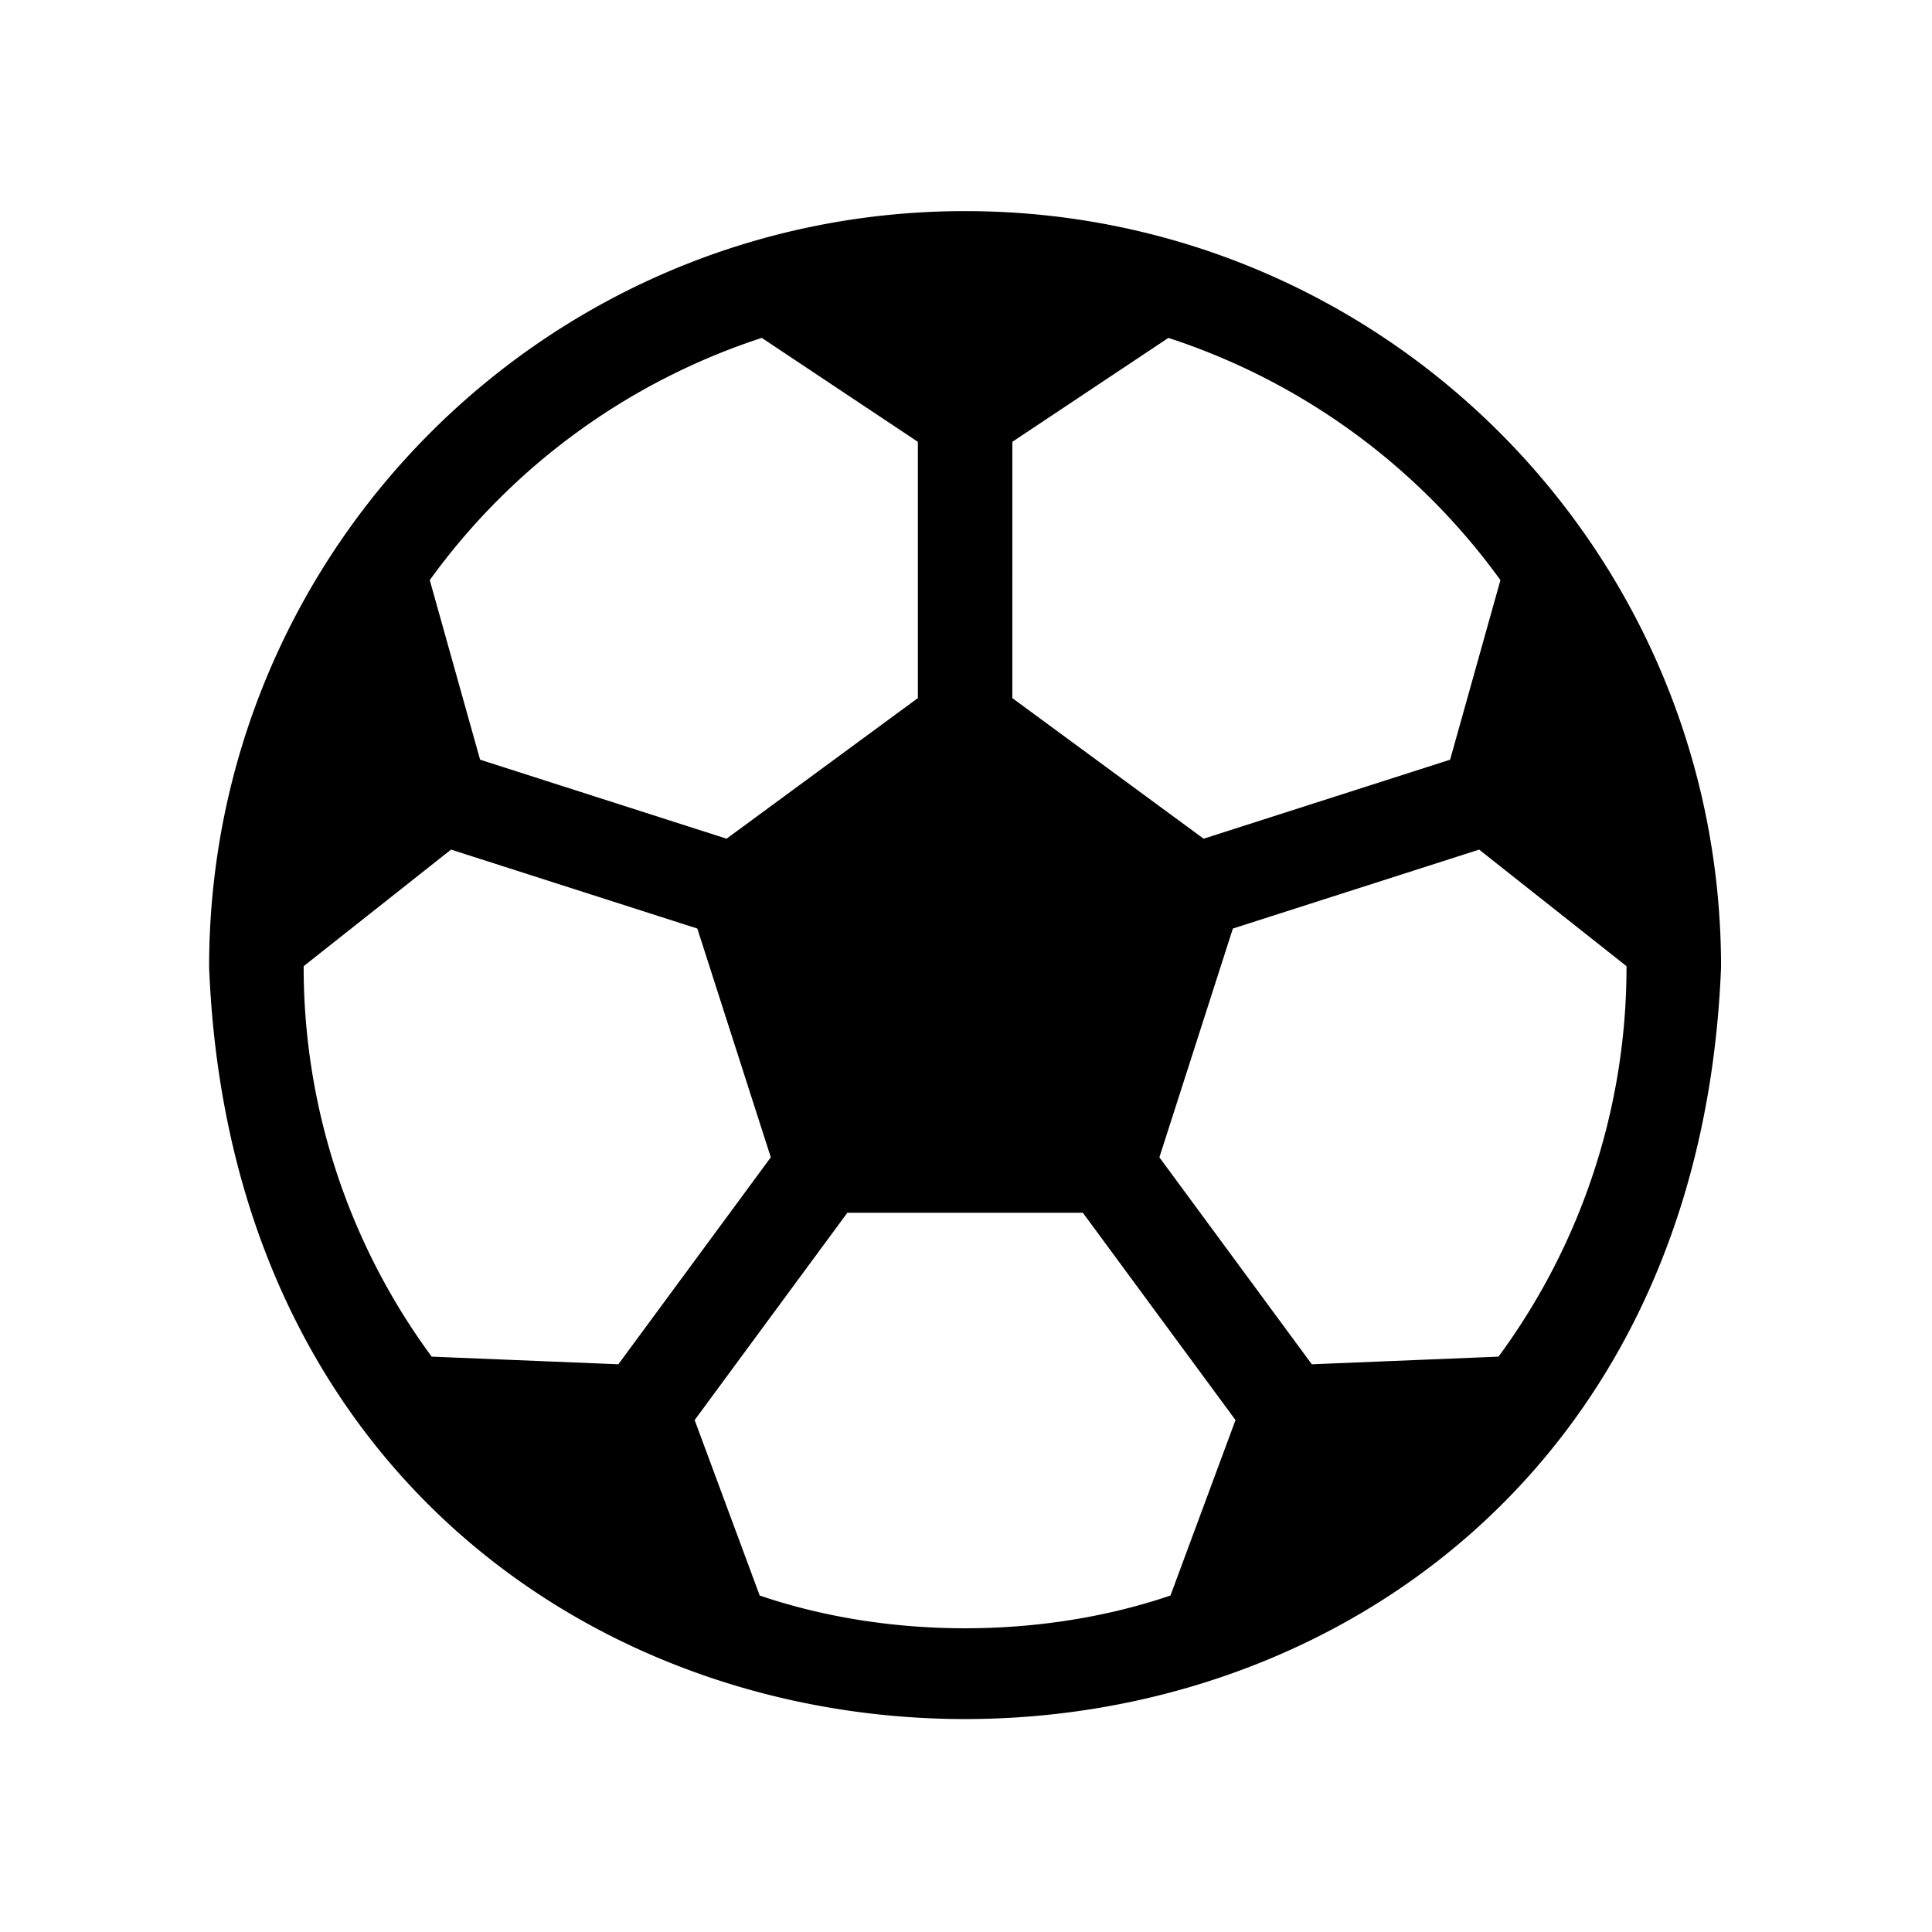
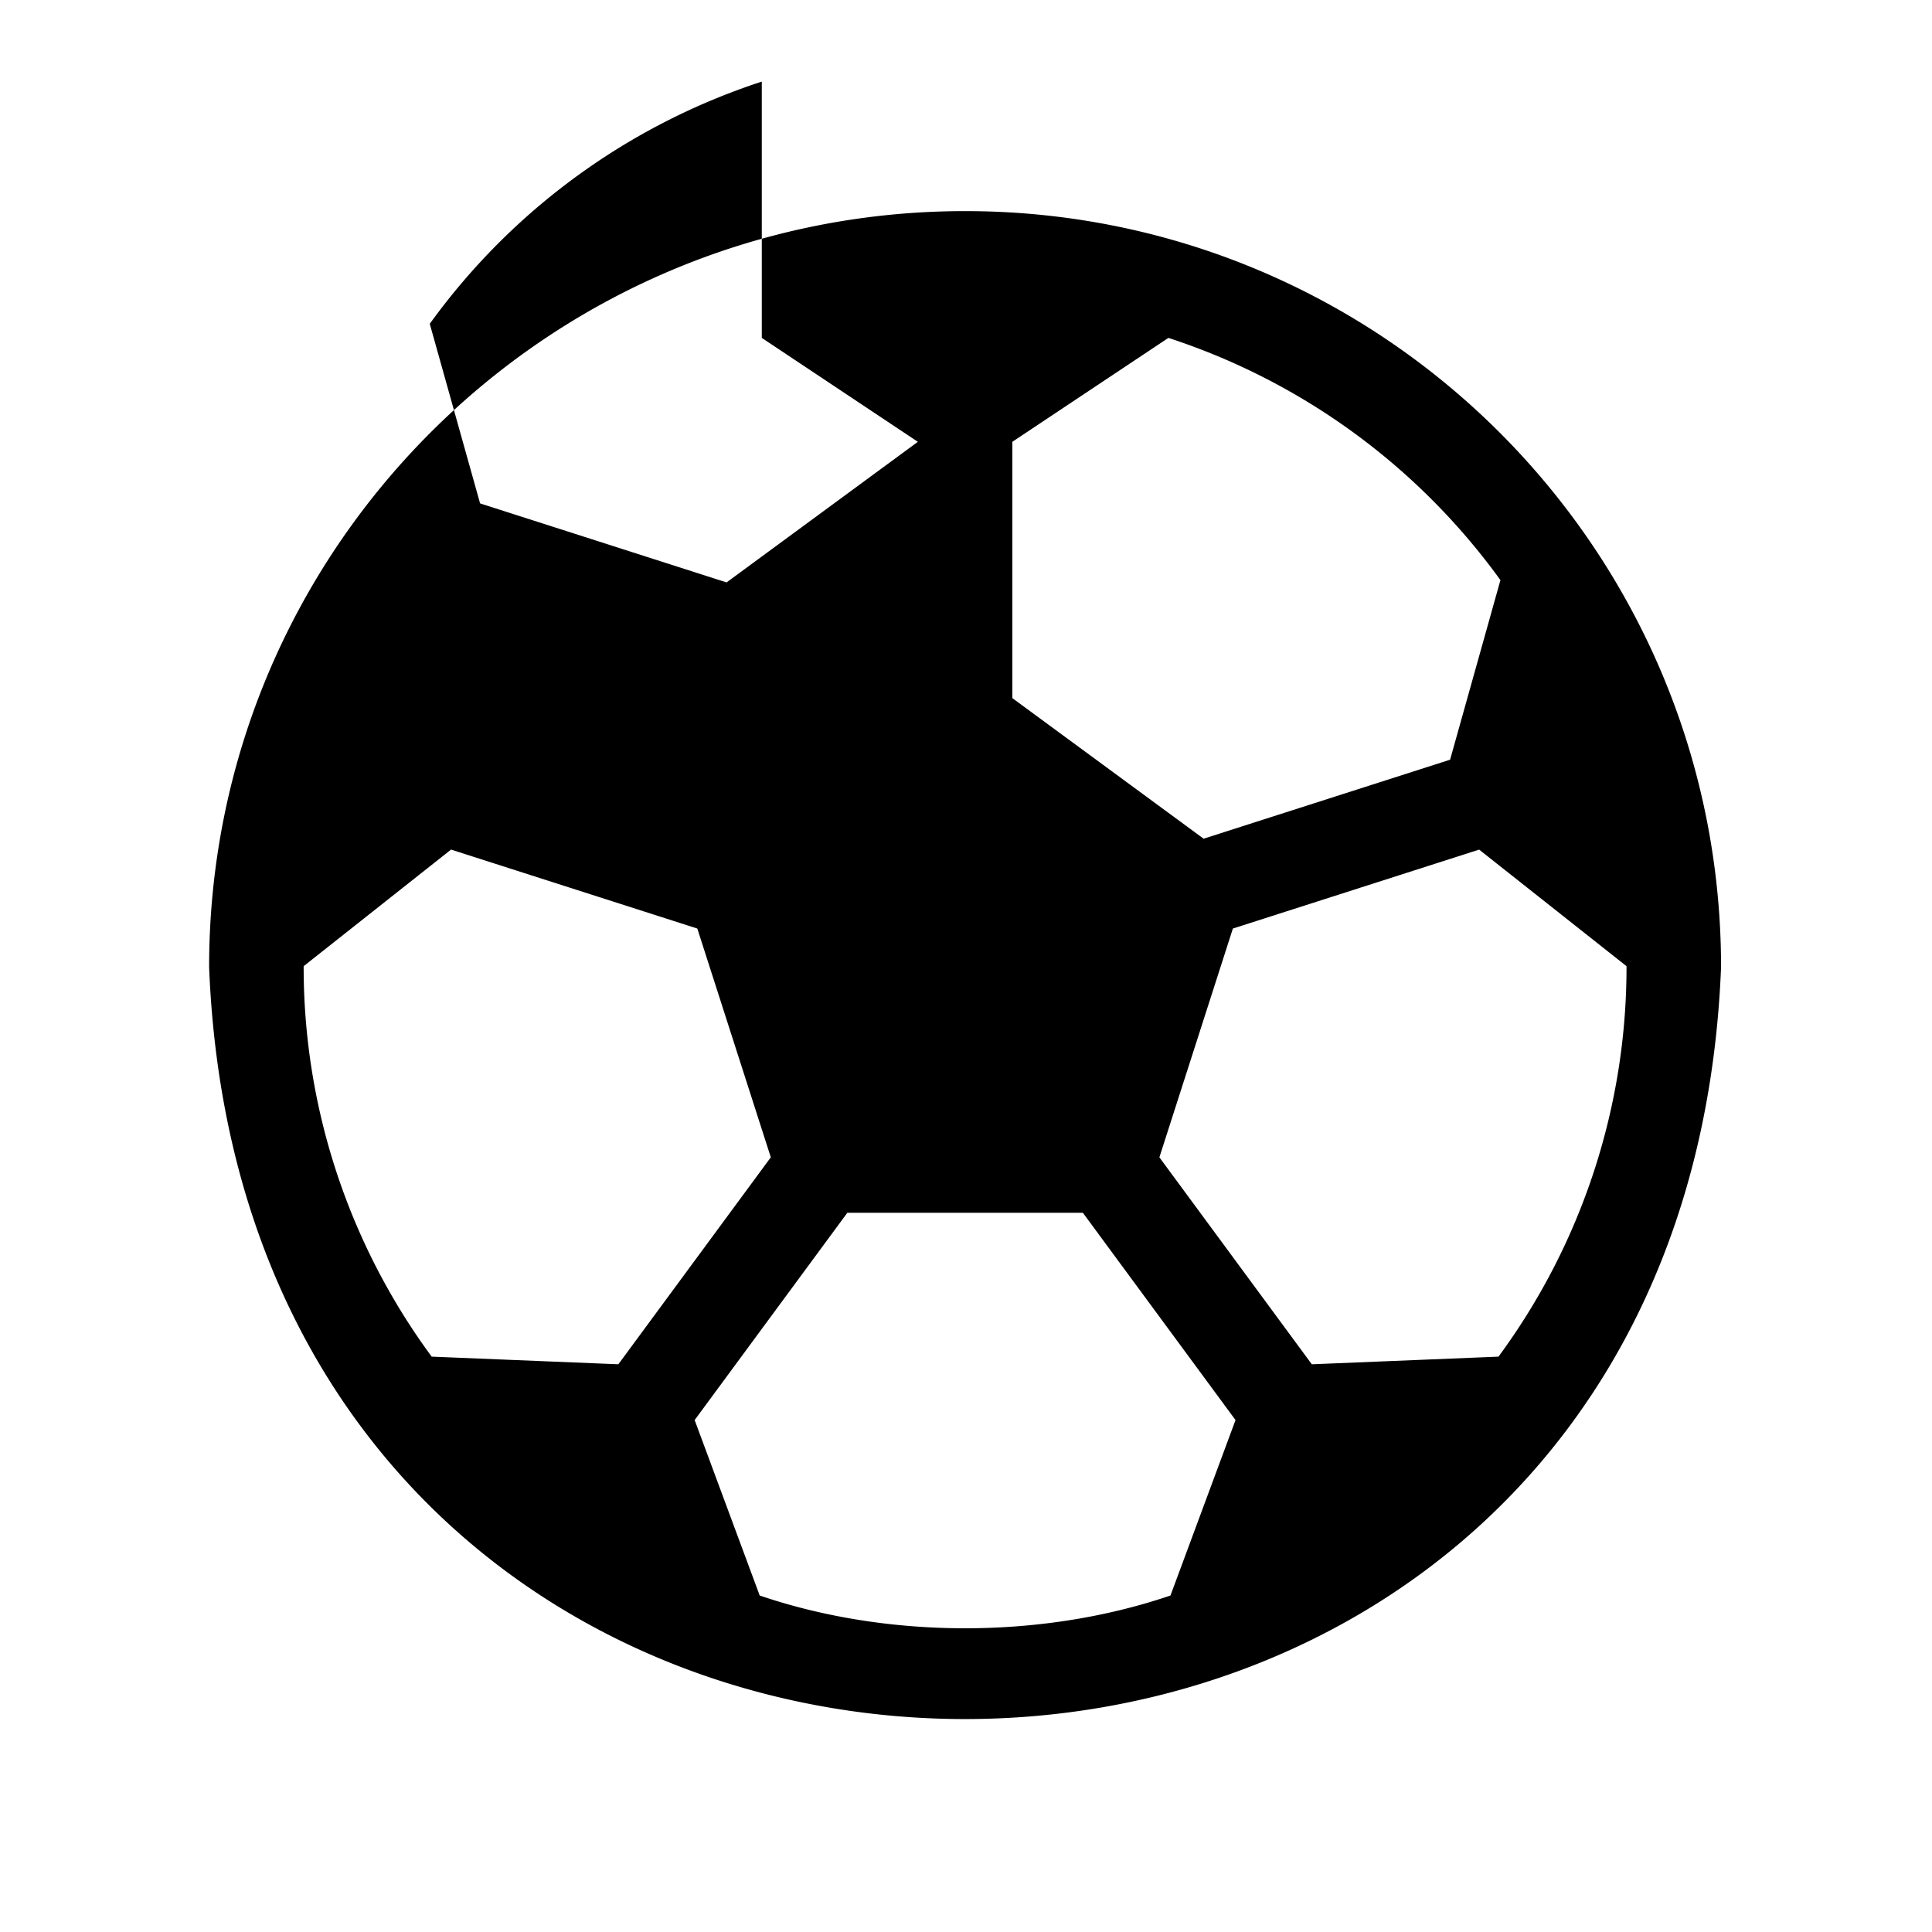
<svg xmlns="http://www.w3.org/2000/svg" xmlns:ns1="http://www.openswatchbook.org/uri/2009/osb" viewBox="0 0 256 256">
  <defs>
    <linearGradient id="a" ns1:paint="solid">
      <stop style="stop-color:#000;stop-opacity:1" offset="0" />
    </linearGradient>
  </defs>
-   <path d="M256 46.554c-115.98 0-210 94.021-210 210 11.061 278.562 408.981 278.483 420 0 0-115.979-94.02-210-210-210zm13.131 64.082 43.345-28.863a184.32 184.32 0 0 1 92.236 67.287l-13.982 49.886-68.466 21.944-53.133-39.051Zm-69.604-28.863 43.354 28.868v71.192l-53.14 39.057-68.47-21.949-13.98-49.883a184.294 184.294 0 0 1 92.236-67.285zm-91.7 282.996a182.38 182.38 0 0 1-35.564-108.468l40.94-32.383 68.416 21.932 20.411 63.548-42.348 57.492zm205.225 66.354c-35.609 12.139-78.5 12.137-114.109-.001l-18.068-48.736 42.408-57.574h65.437l42.4 57.576zm91.119-66.353-51.855 2.122-42.342-57.493 20.414-63.55 68.41-21.927 40.94 32.381a182.364 182.364 0 0 1-35.567 108.468z" transform="translate(5.767 5.767) scale(.477)" style="display:inline;fill:#000" />
+   <path d="M256 46.554c-115.98 0-210 94.021-210 210 11.061 278.562 408.981 278.483 420 0 0-115.979-94.02-210-210-210zm13.131 64.082 43.345-28.863a184.32 184.32 0 0 1 92.236 67.287l-13.982 49.886-68.466 21.944-53.133-39.051Zm-69.604-28.863 43.354 28.868l-53.14 39.057-68.47-21.949-13.98-49.883a184.294 184.294 0 0 1 92.236-67.285zm-91.7 282.996a182.38 182.38 0 0 1-35.564-108.468l40.94-32.383 68.416 21.932 20.411 63.548-42.348 57.492zm205.225 66.354c-35.609 12.139-78.5 12.137-114.109-.001l-18.068-48.736 42.408-57.574h65.437l42.4 57.576zm91.119-66.353-51.855 2.122-42.342-57.493 20.414-63.55 68.41-21.927 40.94 32.381a182.364 182.364 0 0 1-35.567 108.468z" transform="translate(5.767 5.767) scale(.477)" style="display:inline;fill:#000" />
</svg>